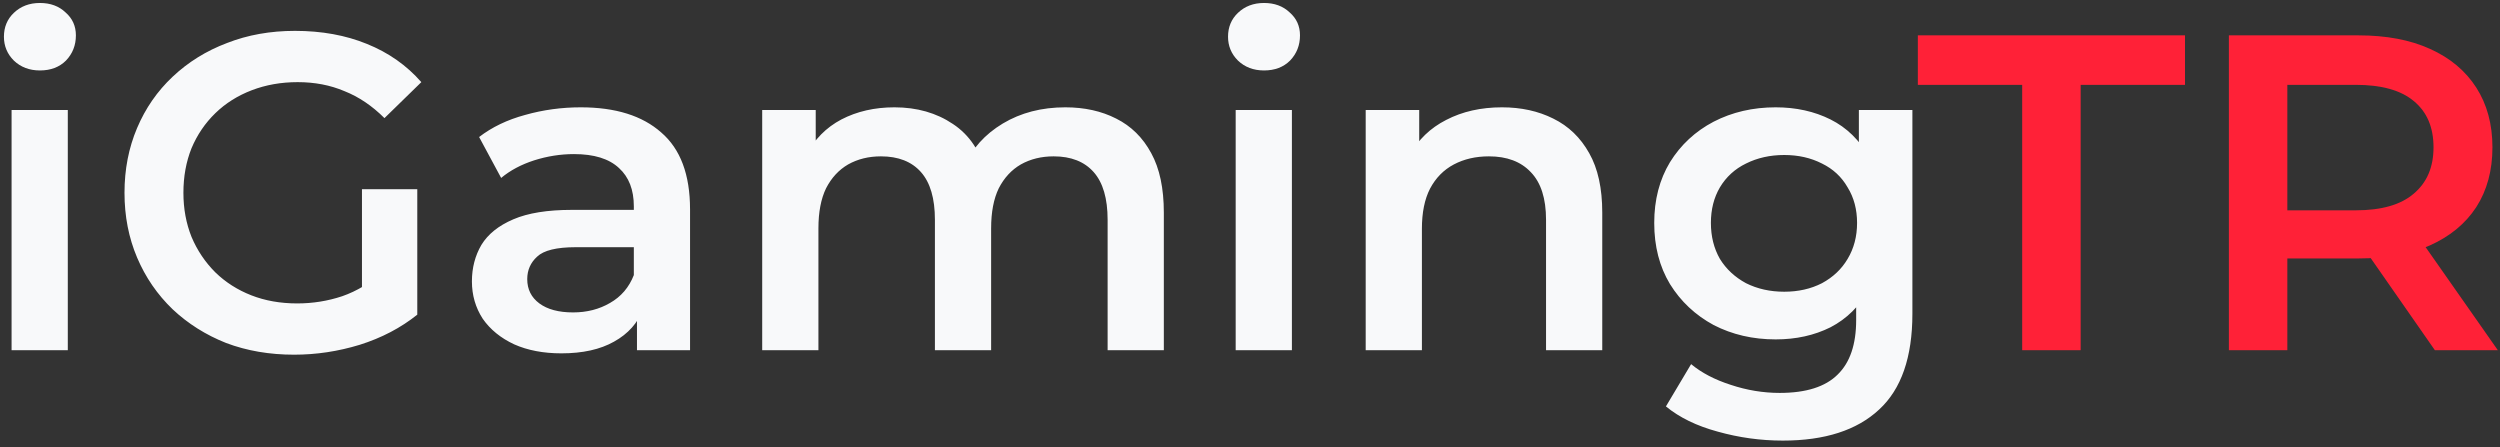
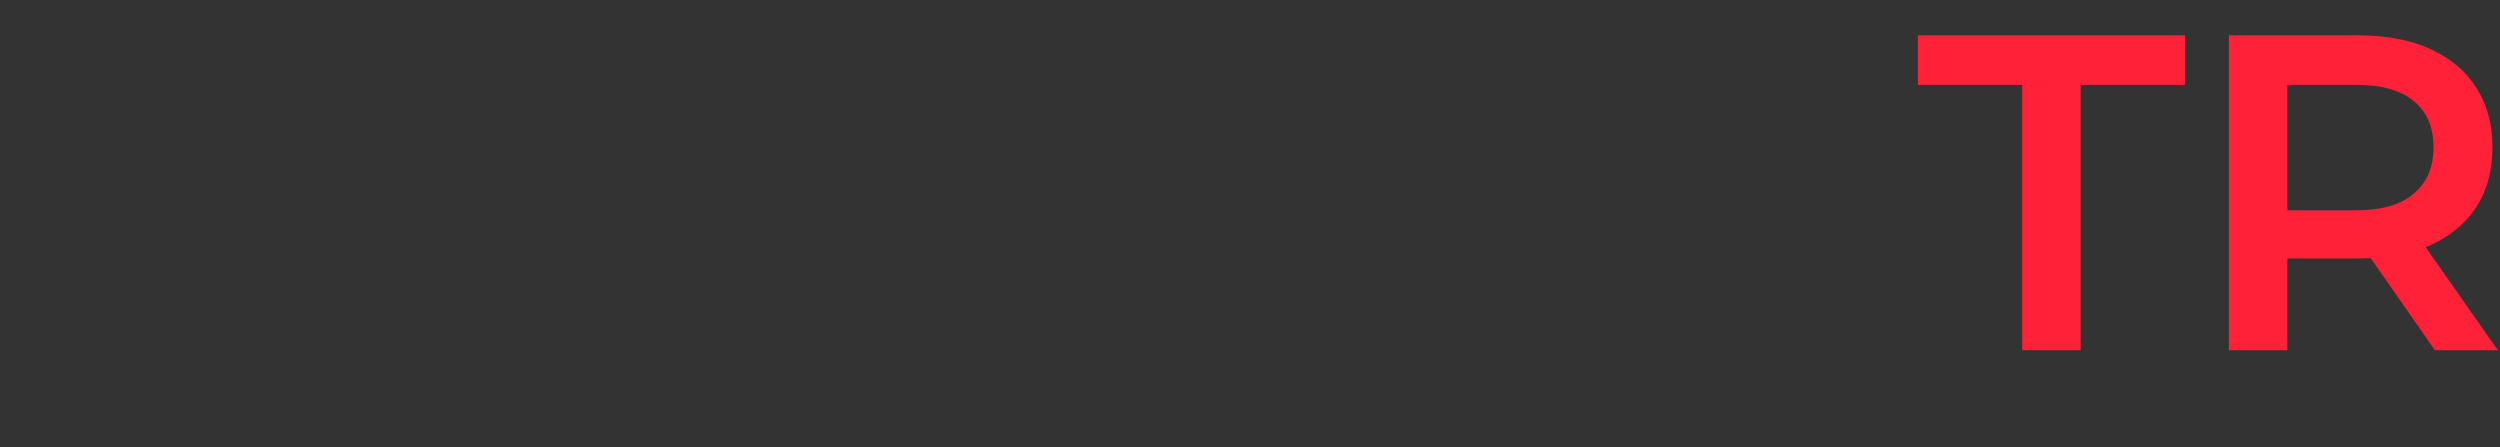
<svg xmlns="http://www.w3.org/2000/svg" width="257" height="46" viewBox="0 0 257 46" fill="none">
  <rect x="0" y="0" width="257" height="46" fill="#333333" stroke="none" />
-   <path d="M1.19 36V11.31H6.97V36H1.19ZM4.103 7.242C3.024 7.242 2.13 6.903 1.421 6.224C0.743 5.546 0.404 4.73 0.404 3.774C0.404 2.788 0.743 1.971 1.421 1.324C2.13 0.645 3.024 0.306 4.103 0.306C5.182 0.306 6.06 0.63 6.738 1.277C7.447 1.894 7.802 2.68 7.802 3.635C7.802 4.652 7.463 5.516 6.785 6.224C6.106 6.903 5.213 7.242 4.103 7.242ZM30.229 36.462C27.701 36.462 25.374 36.062 23.247 35.26C21.151 34.428 19.317 33.272 17.745 31.793C16.173 30.282 14.956 28.51 14.093 26.476C13.23 24.441 12.798 22.222 12.798 19.818C12.798 17.413 13.23 15.194 14.093 13.16C14.956 11.125 16.173 9.368 17.745 7.889C19.348 6.379 21.213 5.223 23.34 4.421C25.466 3.589 27.794 3.173 30.321 3.173C33.065 3.173 35.53 3.62 37.719 4.514C39.938 5.408 41.803 6.718 43.313 8.444L39.522 12.143C38.258 10.879 36.887 9.954 35.407 9.368C33.958 8.752 32.356 8.444 30.599 8.444C28.903 8.444 27.331 8.721 25.883 9.276C24.434 9.831 23.186 10.617 22.138 11.634C21.09 12.651 20.273 13.853 19.687 15.24C19.132 16.627 18.855 18.153 18.855 19.818C18.855 21.451 19.132 22.962 19.687 24.349C20.273 25.736 21.09 26.953 22.138 28.001C23.186 29.018 24.419 29.805 25.836 30.359C27.254 30.914 28.826 31.192 30.552 31.192C32.155 31.192 33.696 30.945 35.176 30.452C36.686 29.928 38.12 29.065 39.476 27.863L42.897 32.347C41.202 33.704 39.229 34.736 36.979 35.445C34.76 36.123 32.51 36.462 30.229 36.462ZM37.21 31.561V19.448H42.897V32.347L37.21 31.561ZM65.481 36V31.007L65.158 29.943V21.205C65.158 19.509 64.649 18.199 63.632 17.275C62.615 16.319 61.074 15.841 59.008 15.841C57.621 15.841 56.25 16.057 54.894 16.489C53.568 16.92 52.443 17.521 51.518 18.292L49.253 14.085C50.578 13.067 52.15 12.312 53.969 11.819C55.818 11.295 57.729 11.033 59.702 11.033C63.278 11.033 66.036 11.896 67.978 13.622C69.951 15.317 70.937 17.953 70.937 21.528V36H65.481ZM57.714 36.324C55.864 36.324 54.246 36.015 52.859 35.399C51.472 34.752 50.393 33.873 49.623 32.764C48.883 31.623 48.513 30.344 48.513 28.926C48.513 27.539 48.837 26.291 49.484 25.181C50.162 24.071 51.256 23.193 52.767 22.546C54.277 21.898 56.281 21.575 58.777 21.575H65.944V25.412H59.193C57.221 25.412 55.895 25.736 55.217 26.383C54.539 27 54.2 27.77 54.2 28.695C54.2 29.743 54.616 30.575 55.448 31.192C56.281 31.808 57.436 32.116 58.916 32.116C60.334 32.116 61.598 31.793 62.707 31.145C63.848 30.498 64.665 29.543 65.158 28.279L66.129 31.746C65.574 33.195 64.572 34.32 63.123 35.121C61.706 35.923 59.902 36.324 57.714 36.324ZM109.517 11.033C111.49 11.033 113.231 11.418 114.741 12.189C116.283 12.959 117.485 14.146 118.348 15.749C119.211 17.321 119.642 19.355 119.642 21.852V36H113.863V22.592C113.863 20.403 113.385 18.77 112.43 17.691C111.474 16.612 110.103 16.073 108.315 16.073C107.051 16.073 105.926 16.35 104.94 16.905C103.984 17.46 103.229 18.276 102.674 19.355C102.15 20.434 101.888 21.806 101.888 23.47V36H96.109V22.592C96.109 20.403 95.631 18.77 94.675 17.691C93.72 16.612 92.348 16.073 90.56 16.073C89.297 16.073 88.172 16.35 87.185 16.905C86.23 17.46 85.475 18.276 84.92 19.355C84.396 20.434 84.134 21.806 84.134 23.47V36H78.354V11.31H83.856V17.876L82.885 15.934C83.718 14.331 84.92 13.114 86.492 12.281C88.094 11.449 89.913 11.033 91.948 11.033C94.259 11.033 96.263 11.603 97.958 12.744C99.684 13.884 100.825 15.61 101.379 17.922L99.114 17.136C99.915 15.287 101.241 13.807 103.09 12.697C104.94 11.588 107.082 11.033 109.517 11.033ZM127.028 36V11.31H132.807V36H127.028ZM129.941 7.242C128.862 7.242 127.968 6.903 127.259 6.224C126.581 5.546 126.242 4.73 126.242 3.774C126.242 2.788 126.581 1.971 127.259 1.324C127.968 0.645 128.862 0.306 129.941 0.306C131.019 0.306 131.898 0.63 132.576 1.277C133.285 1.894 133.639 2.68 133.639 3.635C133.639 4.652 133.3 5.516 132.622 6.224C131.944 6.903 131.05 7.242 129.941 7.242ZM154.402 11.033C156.375 11.033 158.132 11.418 159.673 12.189C161.245 12.959 162.478 14.146 163.372 15.749C164.265 17.321 164.712 19.355 164.712 21.852V36H158.933V22.592C158.933 20.403 158.409 18.77 157.361 17.691C156.344 16.612 154.911 16.073 153.061 16.073C151.705 16.073 150.503 16.35 149.455 16.905C148.407 17.46 147.59 18.292 147.004 19.401C146.449 20.48 146.172 21.852 146.172 23.517V36H140.393V11.31H145.895V17.968L144.924 15.934C145.787 14.362 147.035 13.16 148.669 12.328C150.333 11.464 152.244 11.033 154.402 11.033ZM183.278 45.293C180.997 45.293 178.762 44.985 176.574 44.369C174.416 43.783 172.644 42.92 171.257 41.779L173.846 37.433C174.925 38.327 176.281 39.036 177.915 39.56C179.579 40.115 181.259 40.392 182.954 40.392C185.667 40.392 187.655 39.761 188.919 38.497C190.183 37.264 190.814 35.399 190.814 32.902V28.51L191.277 22.915L191.092 17.321V11.31H196.594V32.255C196.594 36.724 195.453 40.007 193.172 42.103C190.891 44.23 187.593 45.293 183.278 45.293ZM182.538 34.89C180.196 34.89 178.069 34.397 176.158 33.411C174.278 32.394 172.783 30.991 171.673 29.203C170.594 27.416 170.055 25.32 170.055 22.915C170.055 20.542 170.594 18.461 171.673 16.674C172.783 14.886 174.278 13.499 176.158 12.512C178.069 11.526 180.196 11.033 182.538 11.033C184.634 11.033 186.515 11.449 188.179 12.281C189.843 13.114 191.169 14.408 192.155 16.165C193.172 17.922 193.681 20.172 193.681 22.915C193.681 25.659 193.172 27.924 192.155 29.712C191.169 31.469 189.843 32.779 188.179 33.642C186.515 34.474 184.634 34.89 182.538 34.89ZM183.417 29.989C184.865 29.989 186.16 29.697 187.301 29.111C188.441 28.494 189.319 27.662 189.936 26.614C190.583 25.535 190.907 24.302 190.907 22.915C190.907 21.528 190.583 20.311 189.936 19.263C189.319 18.184 188.441 17.367 187.301 16.812C186.16 16.227 184.865 15.934 183.417 15.934C181.968 15.934 180.658 16.227 179.487 16.812C178.346 17.367 177.452 18.184 176.805 19.263C176.189 20.311 175.88 21.528 175.88 22.915C175.88 24.302 176.189 25.535 176.805 26.614C177.452 27.662 178.346 28.494 179.487 29.111C180.658 29.697 181.968 29.989 183.417 29.989Z" fill="#F8F9FA" />
  <path d="M207.881 36V8.721H197.154V3.635H224.618V8.721H213.891V36H207.881ZM229.129 36V3.635H242.444C245.311 3.635 247.762 4.098 249.796 5.022C251.861 5.947 253.448 7.272 254.558 8.999C255.668 10.725 256.223 12.774 256.223 15.148C256.223 17.521 255.668 19.571 254.558 21.297C253.448 22.992 251.861 24.302 249.796 25.227C247.762 26.121 245.311 26.568 242.444 26.568H232.458L235.139 23.84V36H229.129ZM250.304 36L242.121 24.256H248.548L256.777 36H250.304ZM235.139 24.487L232.458 21.621H242.167C244.818 21.621 246.806 21.051 248.131 19.91C249.488 18.77 250.166 17.182 250.166 15.148C250.166 13.083 249.488 11.495 248.131 10.386C246.806 9.276 244.818 8.721 242.167 8.721H232.458L235.139 5.762V24.487Z" fill="#FF2137" />
</svg>